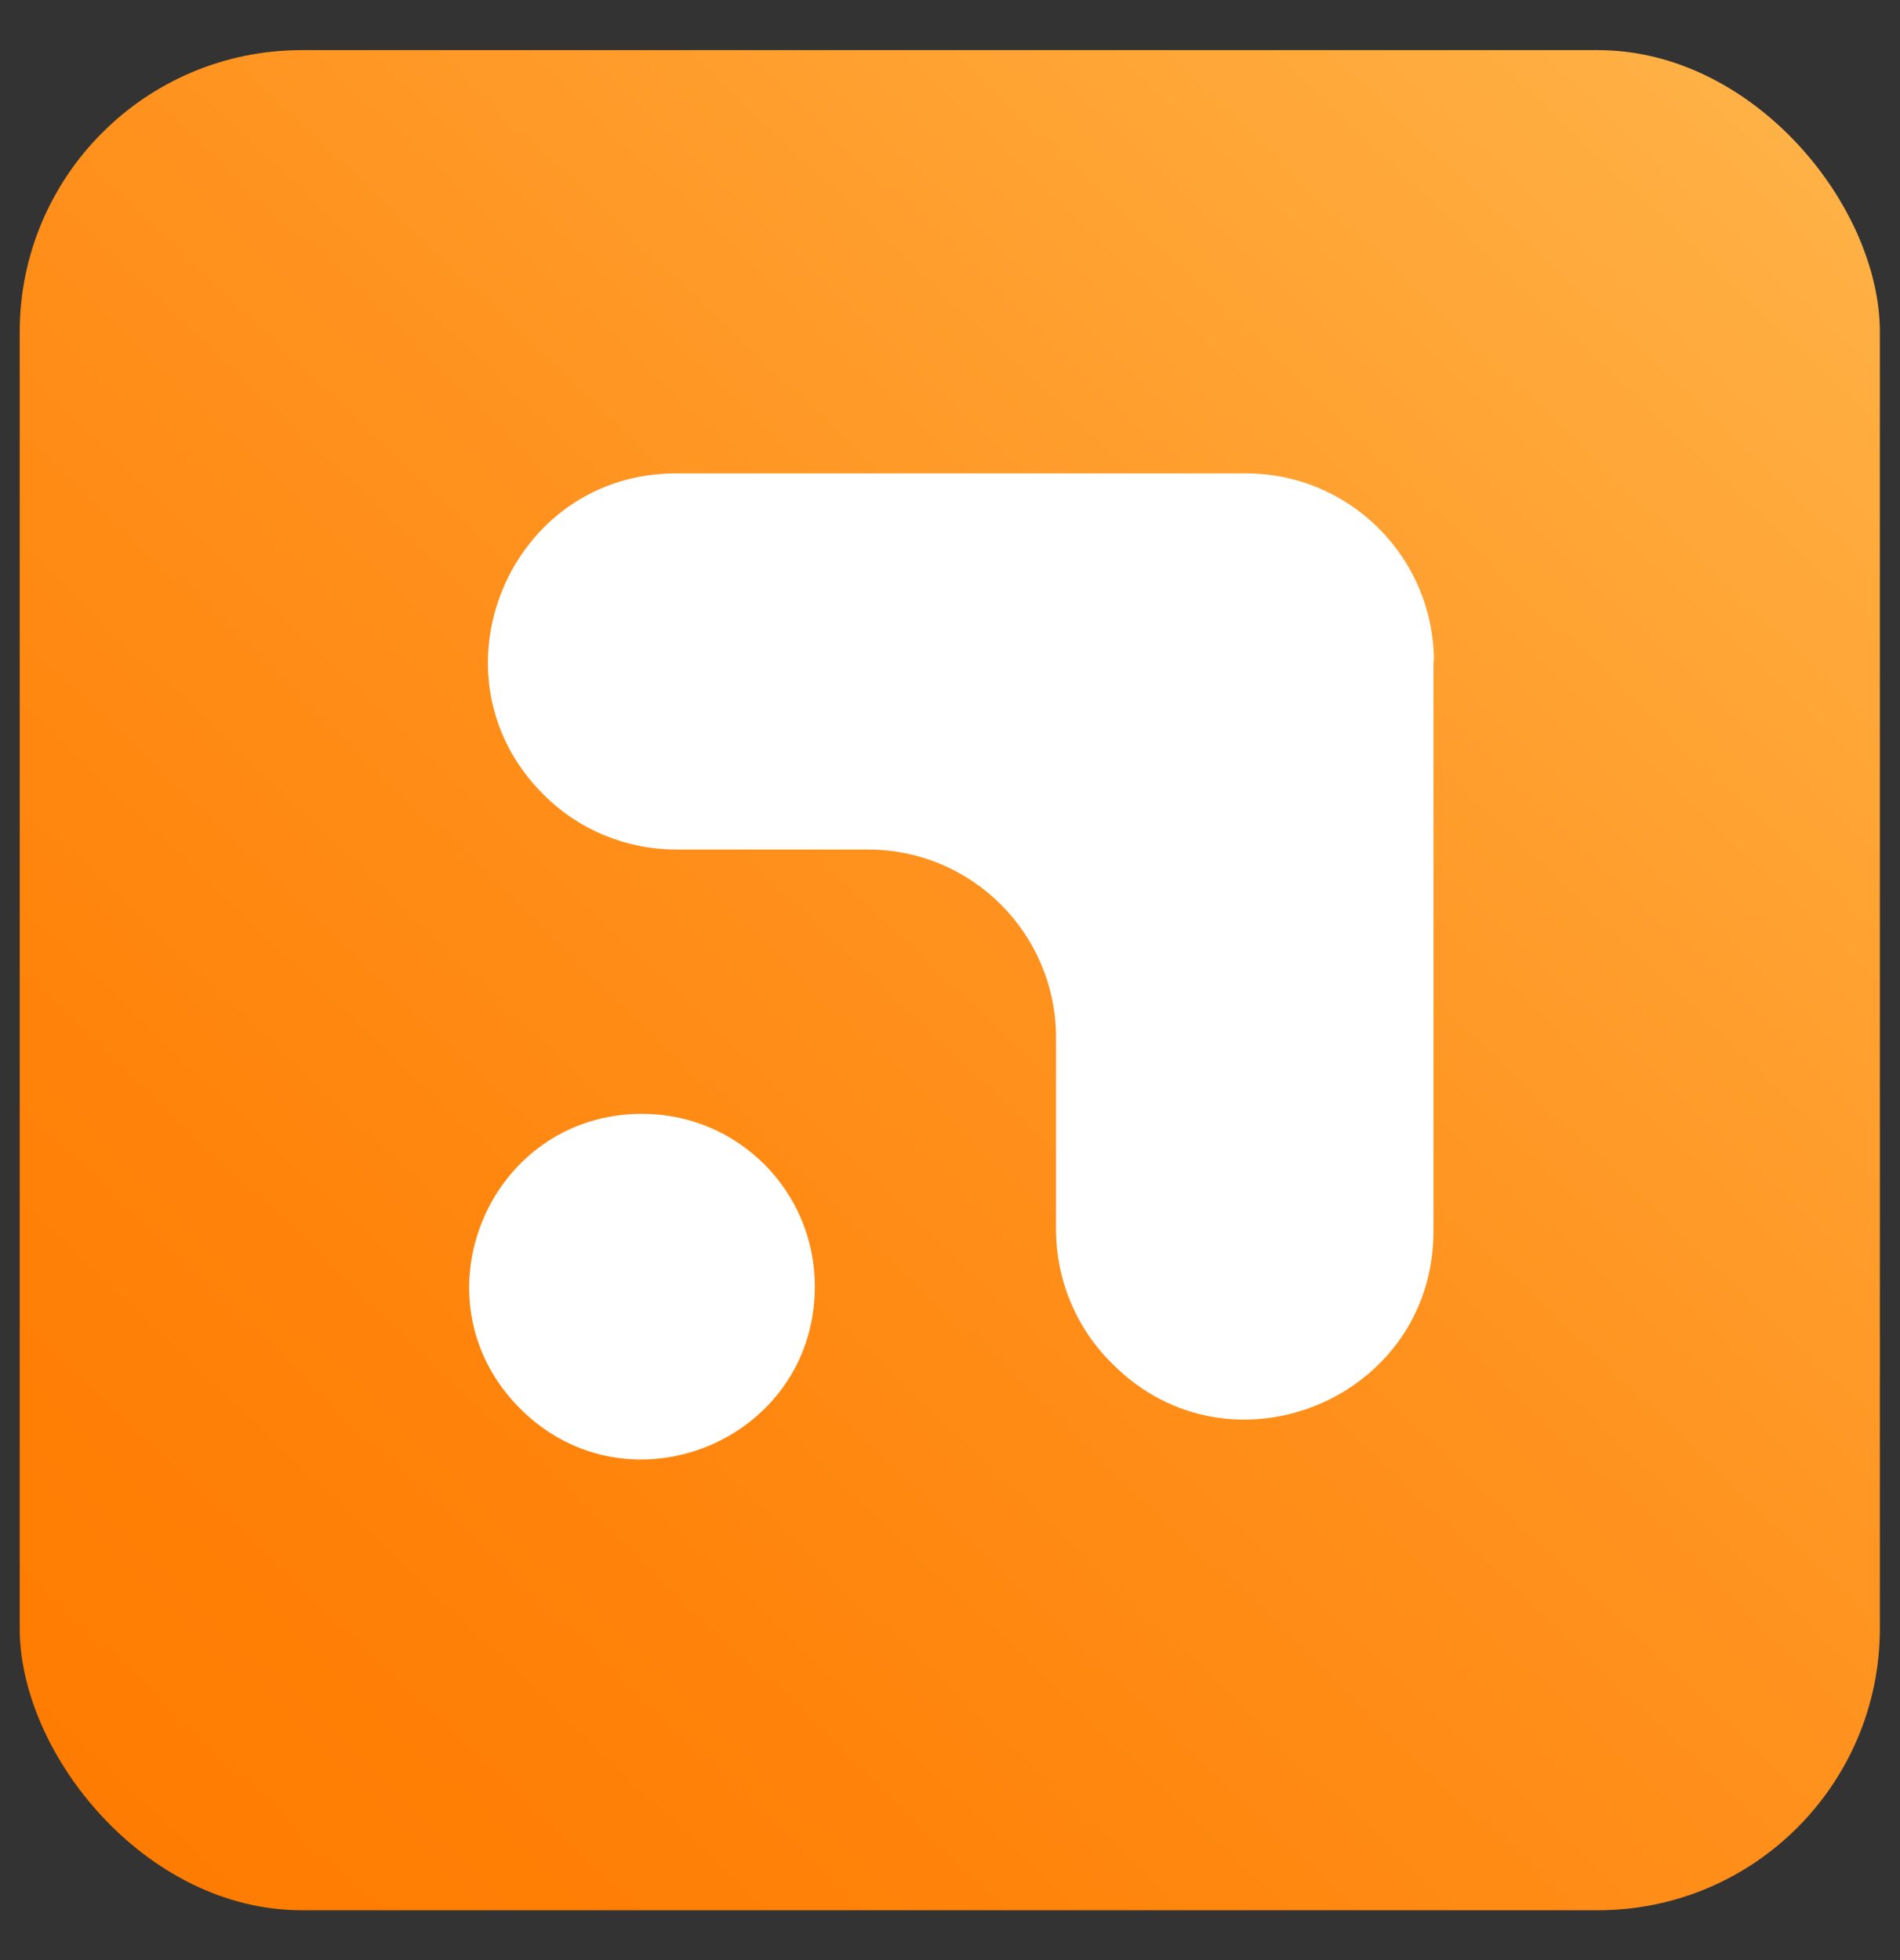
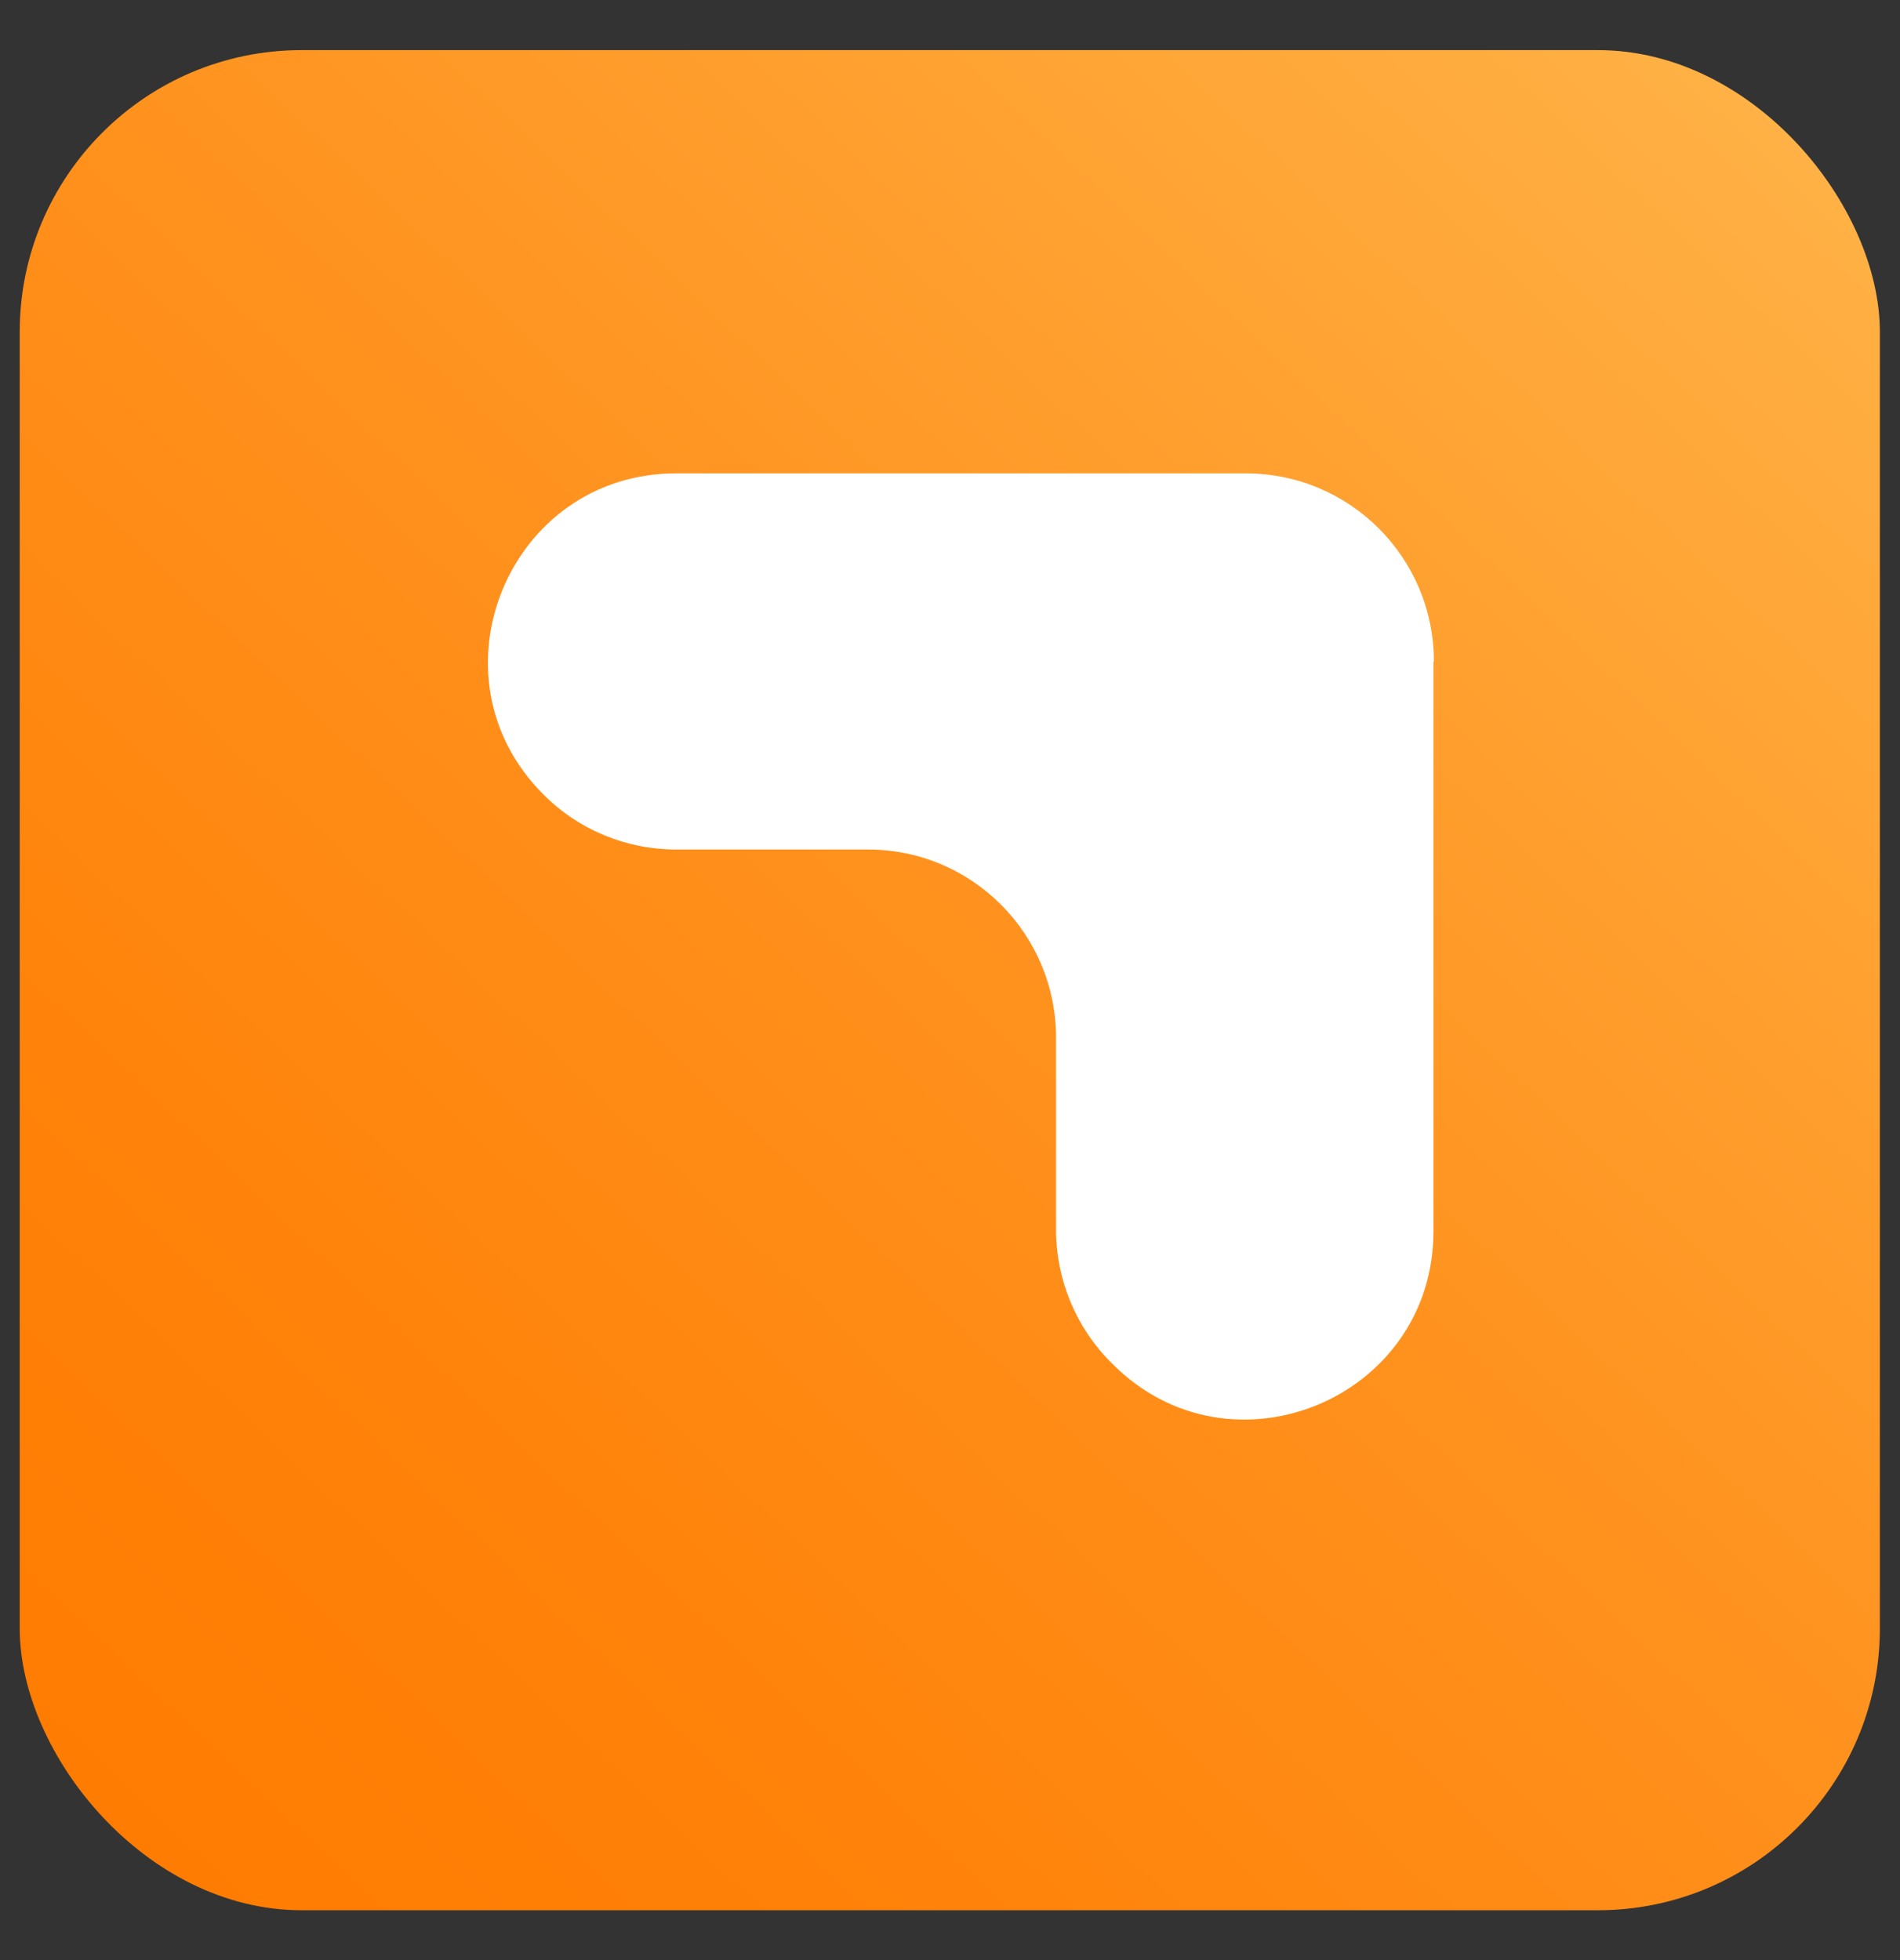
<svg xmlns="http://www.w3.org/2000/svg" id="a" viewBox="0 0 44.35 45.76">
  <rect x="0" y="0" width="44.35" height="45.76" fill="#333333" stroke="none" />
  <defs>
    <linearGradient id="b" x1="1.54" y1="44.57" x2="41.87" y2="2.18" gradientUnits="userSpaceOnUse">
      <stop offset="0" stop-color="#ff7b00" />
      <stop offset=".21" stop-color="#ff8108" />
      <stop offset=".54" stop-color="#ff921e" />
      <stop offset=".95" stop-color="#ffae41" />
      <stop offset="1" stop-color="#ffb347" />
    </linearGradient>
  </defs>
  <rect x=".46" y="1.17" width="43.42" height="43.42" rx="6.58" ry="6.58" style="fill:url(#b);" />
  <path d="M33.46,15.44v13.3c0,3.91-4.73,5.87-7.49,3.1l-.04-.04c-.82-.82-1.28-1.94-1.28-3.1v-4.48c0-2.42-1.96-4.39-4.39-4.39h-4.48c-1.16,0-2.28-.46-3.1-1.29h0c-2.76-2.76-.8-7.49,3.1-7.49h13.3c2.42,0,4.39,1.96,4.39,4.39Z" style="fill:#fff;" />
-   <path d="M12.14,32.88h0c-2.54-2.54-.74-6.88,2.85-6.88h0c2.23,0,4.03,1.8,4.03,4.03h0c0,3.59-4.34,5.39-6.88,2.85Z" style="fill:#fff;" />
</svg>